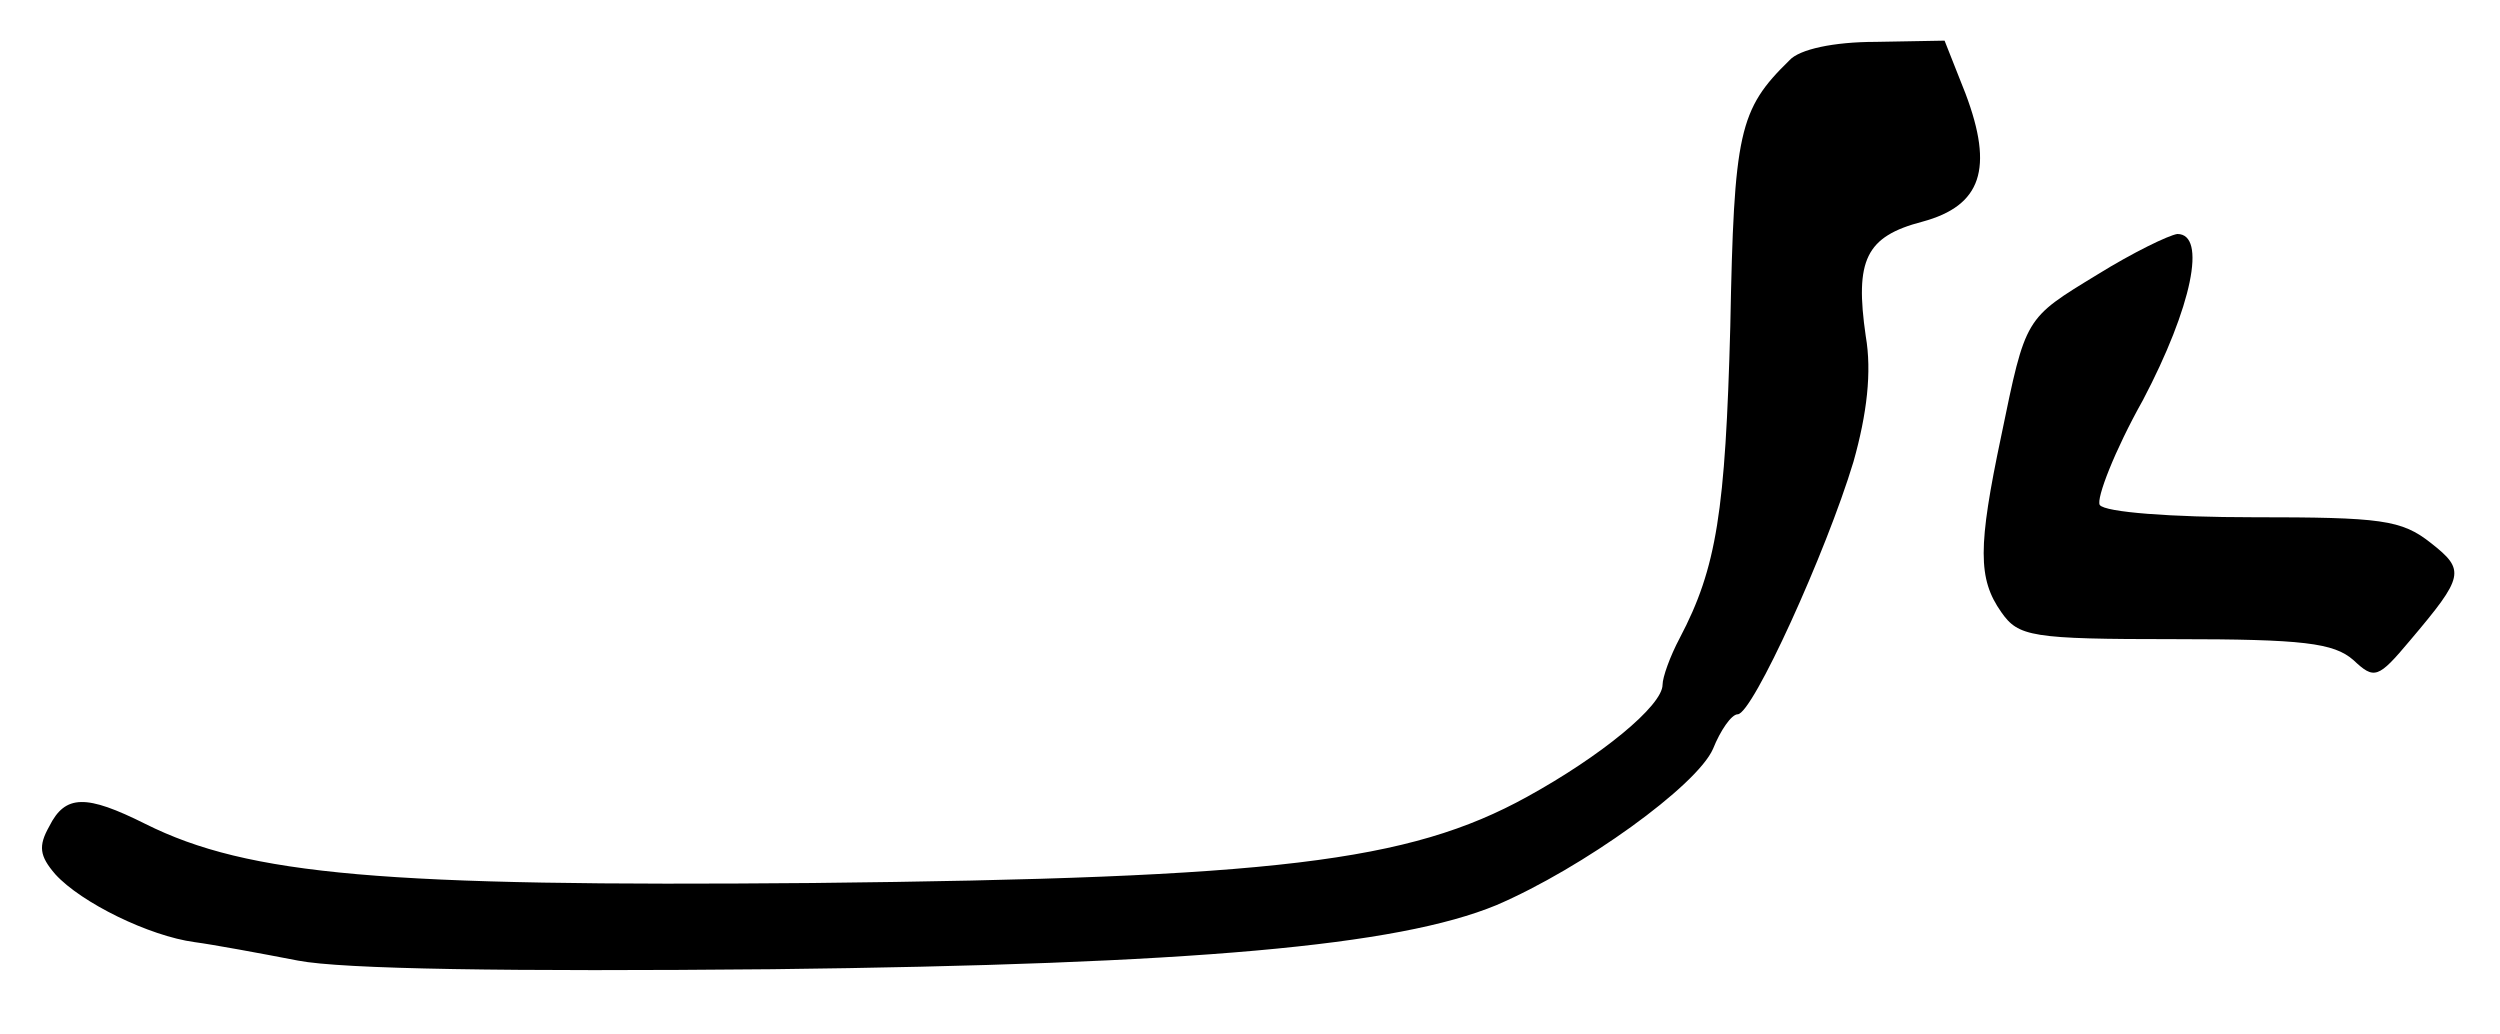
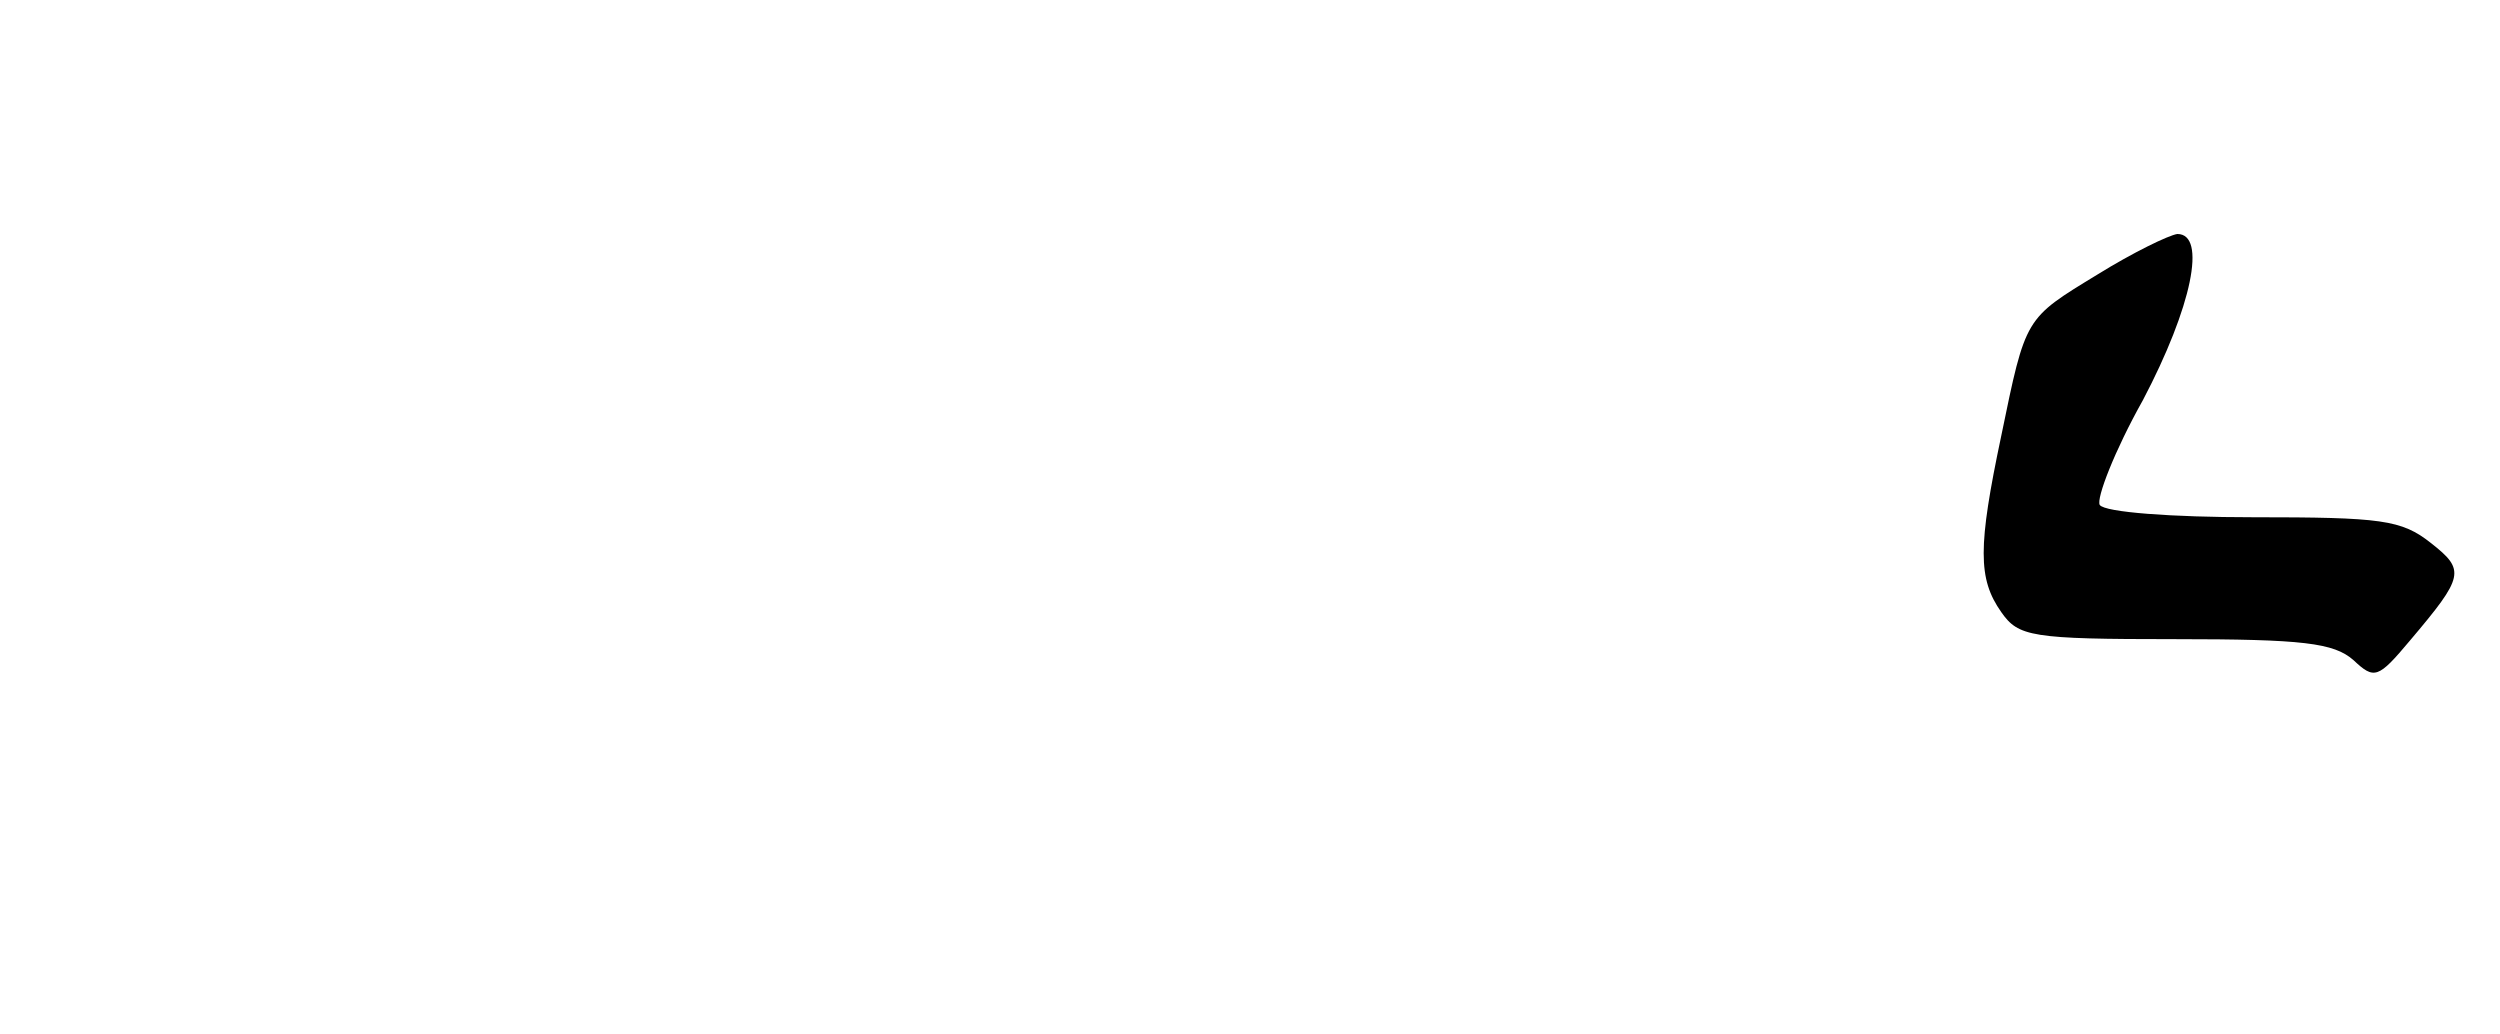
<svg xmlns="http://www.w3.org/2000/svg" version="1.0" width="203pt" height="84pt" viewBox="0 0 203 84" preserveAspectRatio="xMidYMid meet">
  <g transform="translate(0,84) scale(0.1,-0.1)" fill="#000000" stroke="none">
-     <path d="M1453 791 c-41 -40 -45 -58 -48 -216 -4 -150 -11 -196 -41 -253 -8 -15 -14 -32 -14 -38 0 -17 -50 -58 -110 -91 -96 -53 -206 -66 -580 -70 -347 -3 -458 6 -542 48 -48 24 -65 24 -78 -2 -9 -16 -8 -24 5 -39 21 -23 76 -50 113 -55 15 -2 53 -9 84 -15 36 -7 172 -9 385 -7 343 4 508 19 588 52 70 30 163 97 176 127 6 15 15 28 20 28 12 0 72 132 94 205 11 39 15 73 10 102 -9 62 0 81 46 93 48 13 58 43 35 104 l-17 43 -56 -1 c-34 0 -62 -6 -70 -15z" />
    <path d="M1703 617 c-59 -36 -58 -34 -78 -131 -19 -90 -19 -116 0 -143 14 -20 24 -22 141 -22 104 0 129 -3 145 -17 17 -16 20 -15 46 16 44 52 45 57 17 79 -24 19 -40 21 -145 21 -65 0 -120 4 -124 10 -3 5 12 44 35 85 40 76 52 135 28 135 -7 -1 -36 -15 -65 -33z" />
  </g>
</svg>